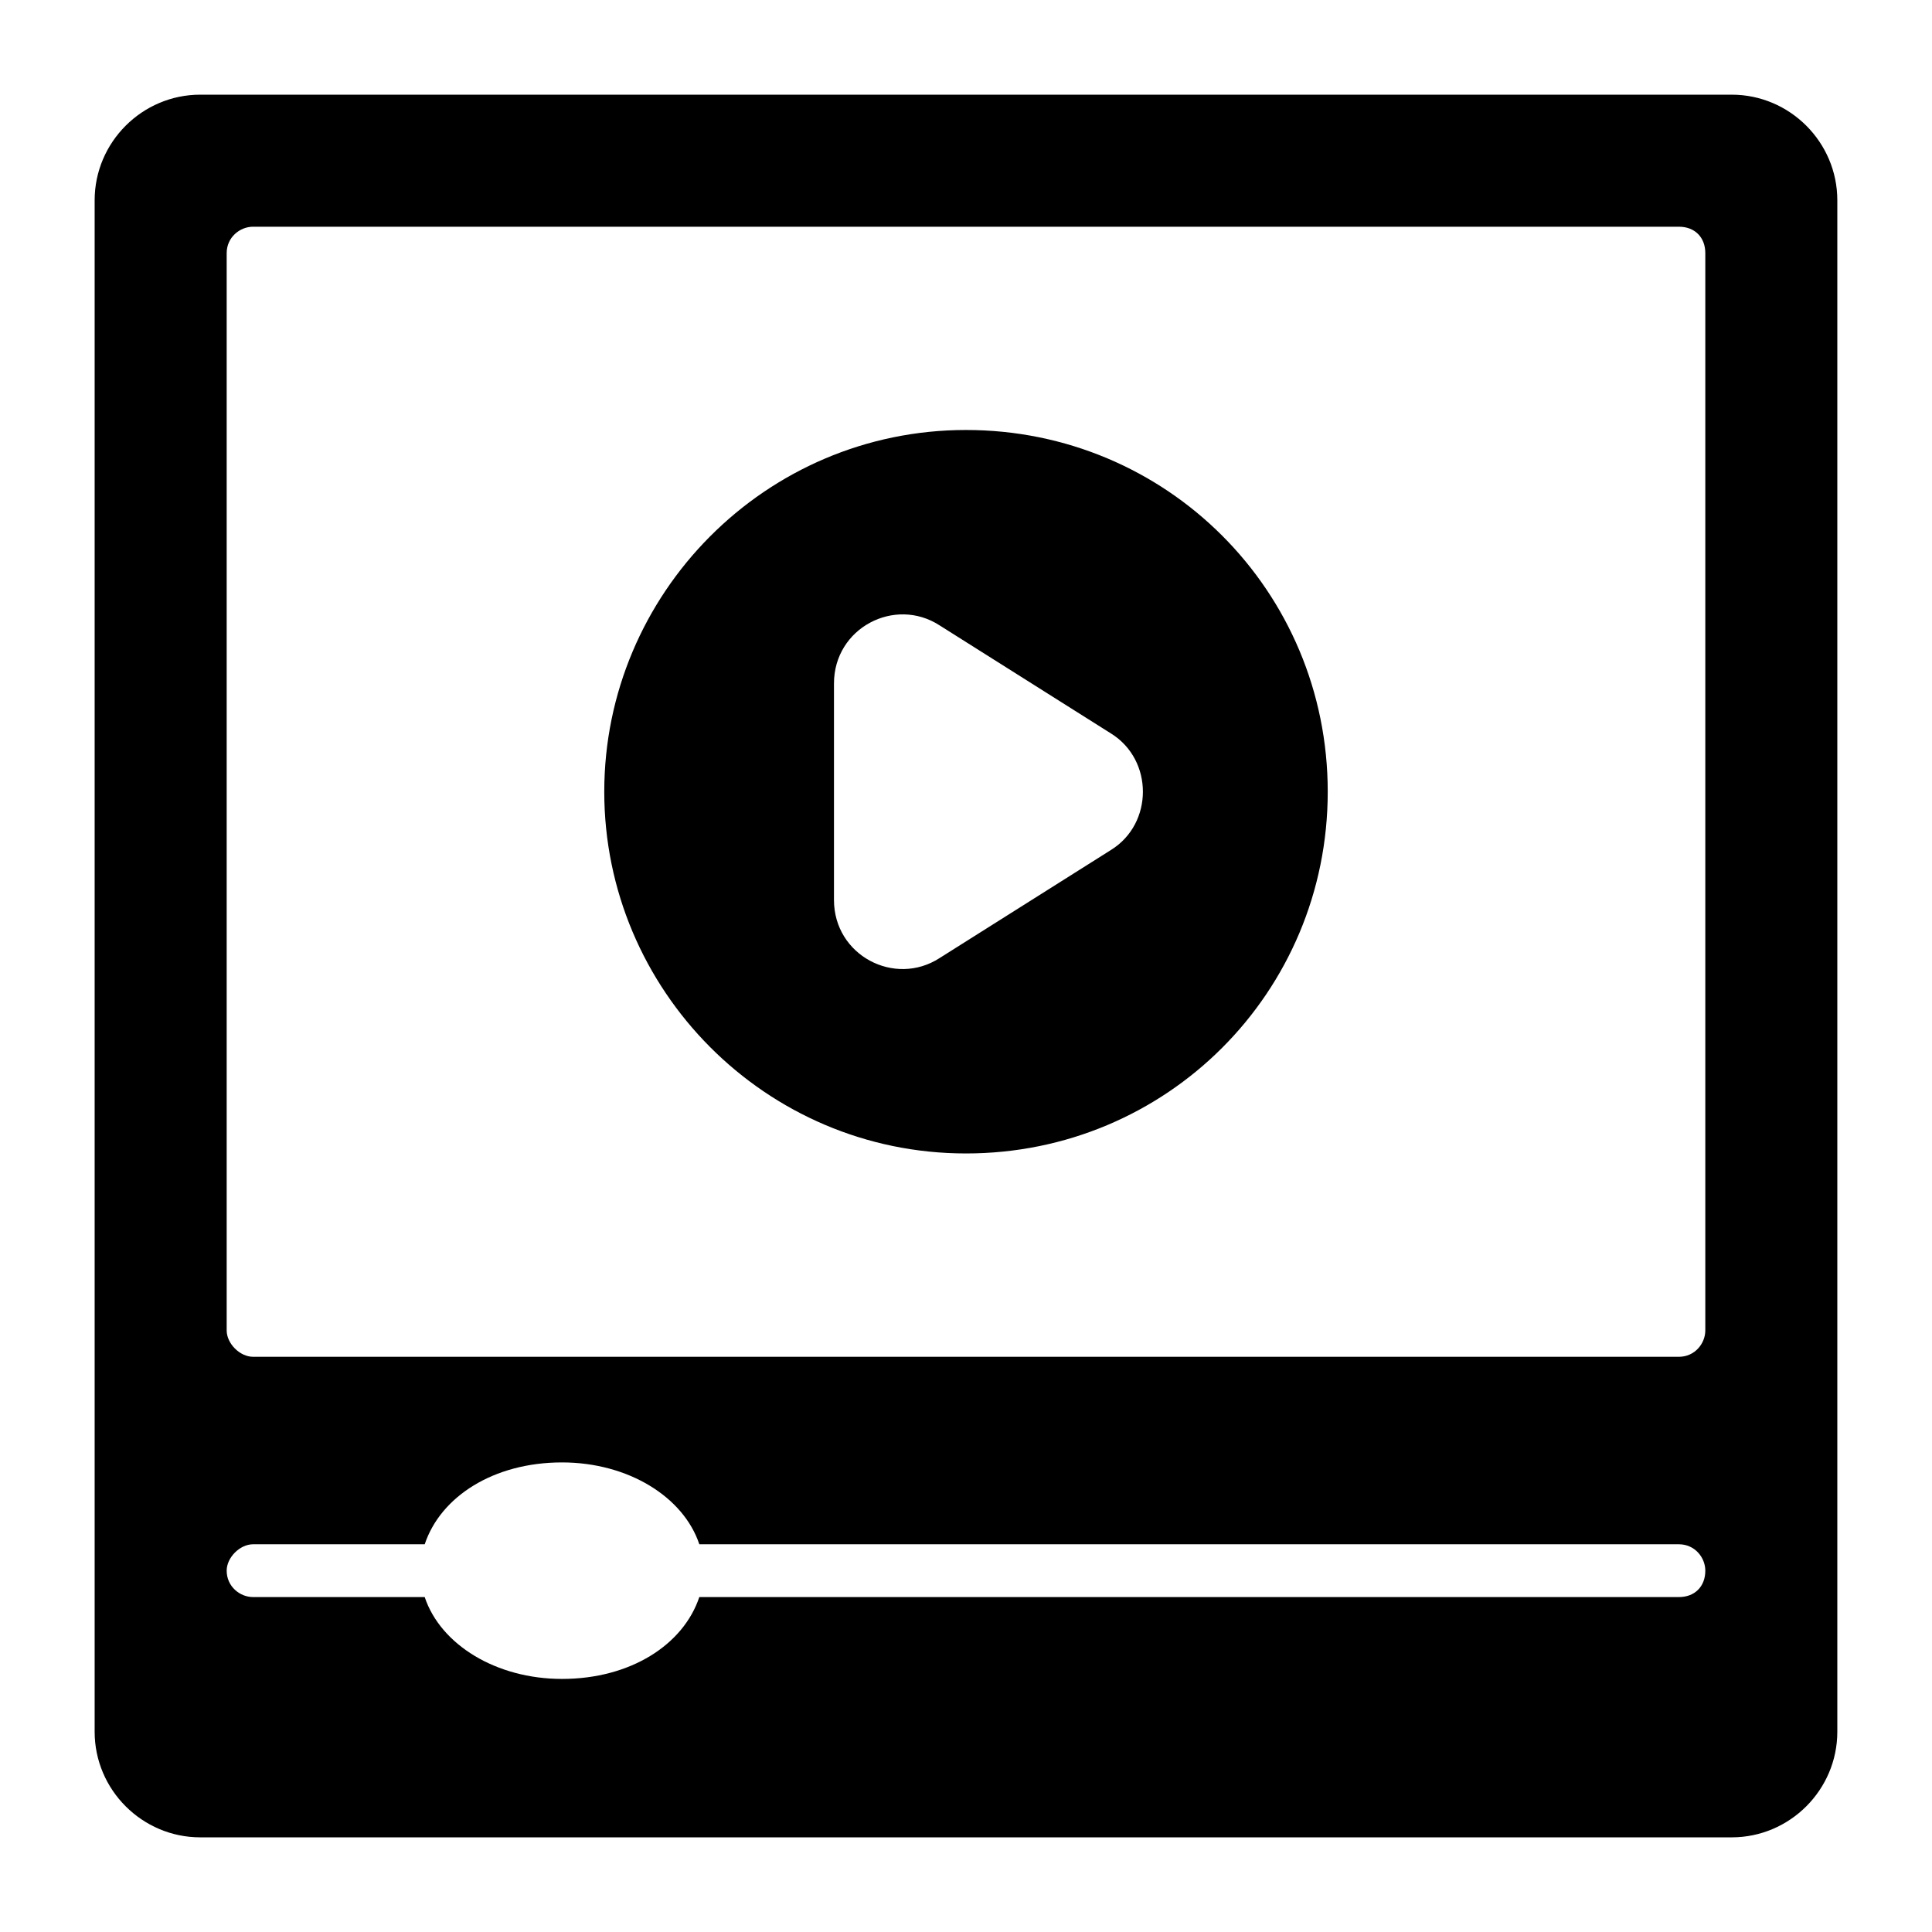
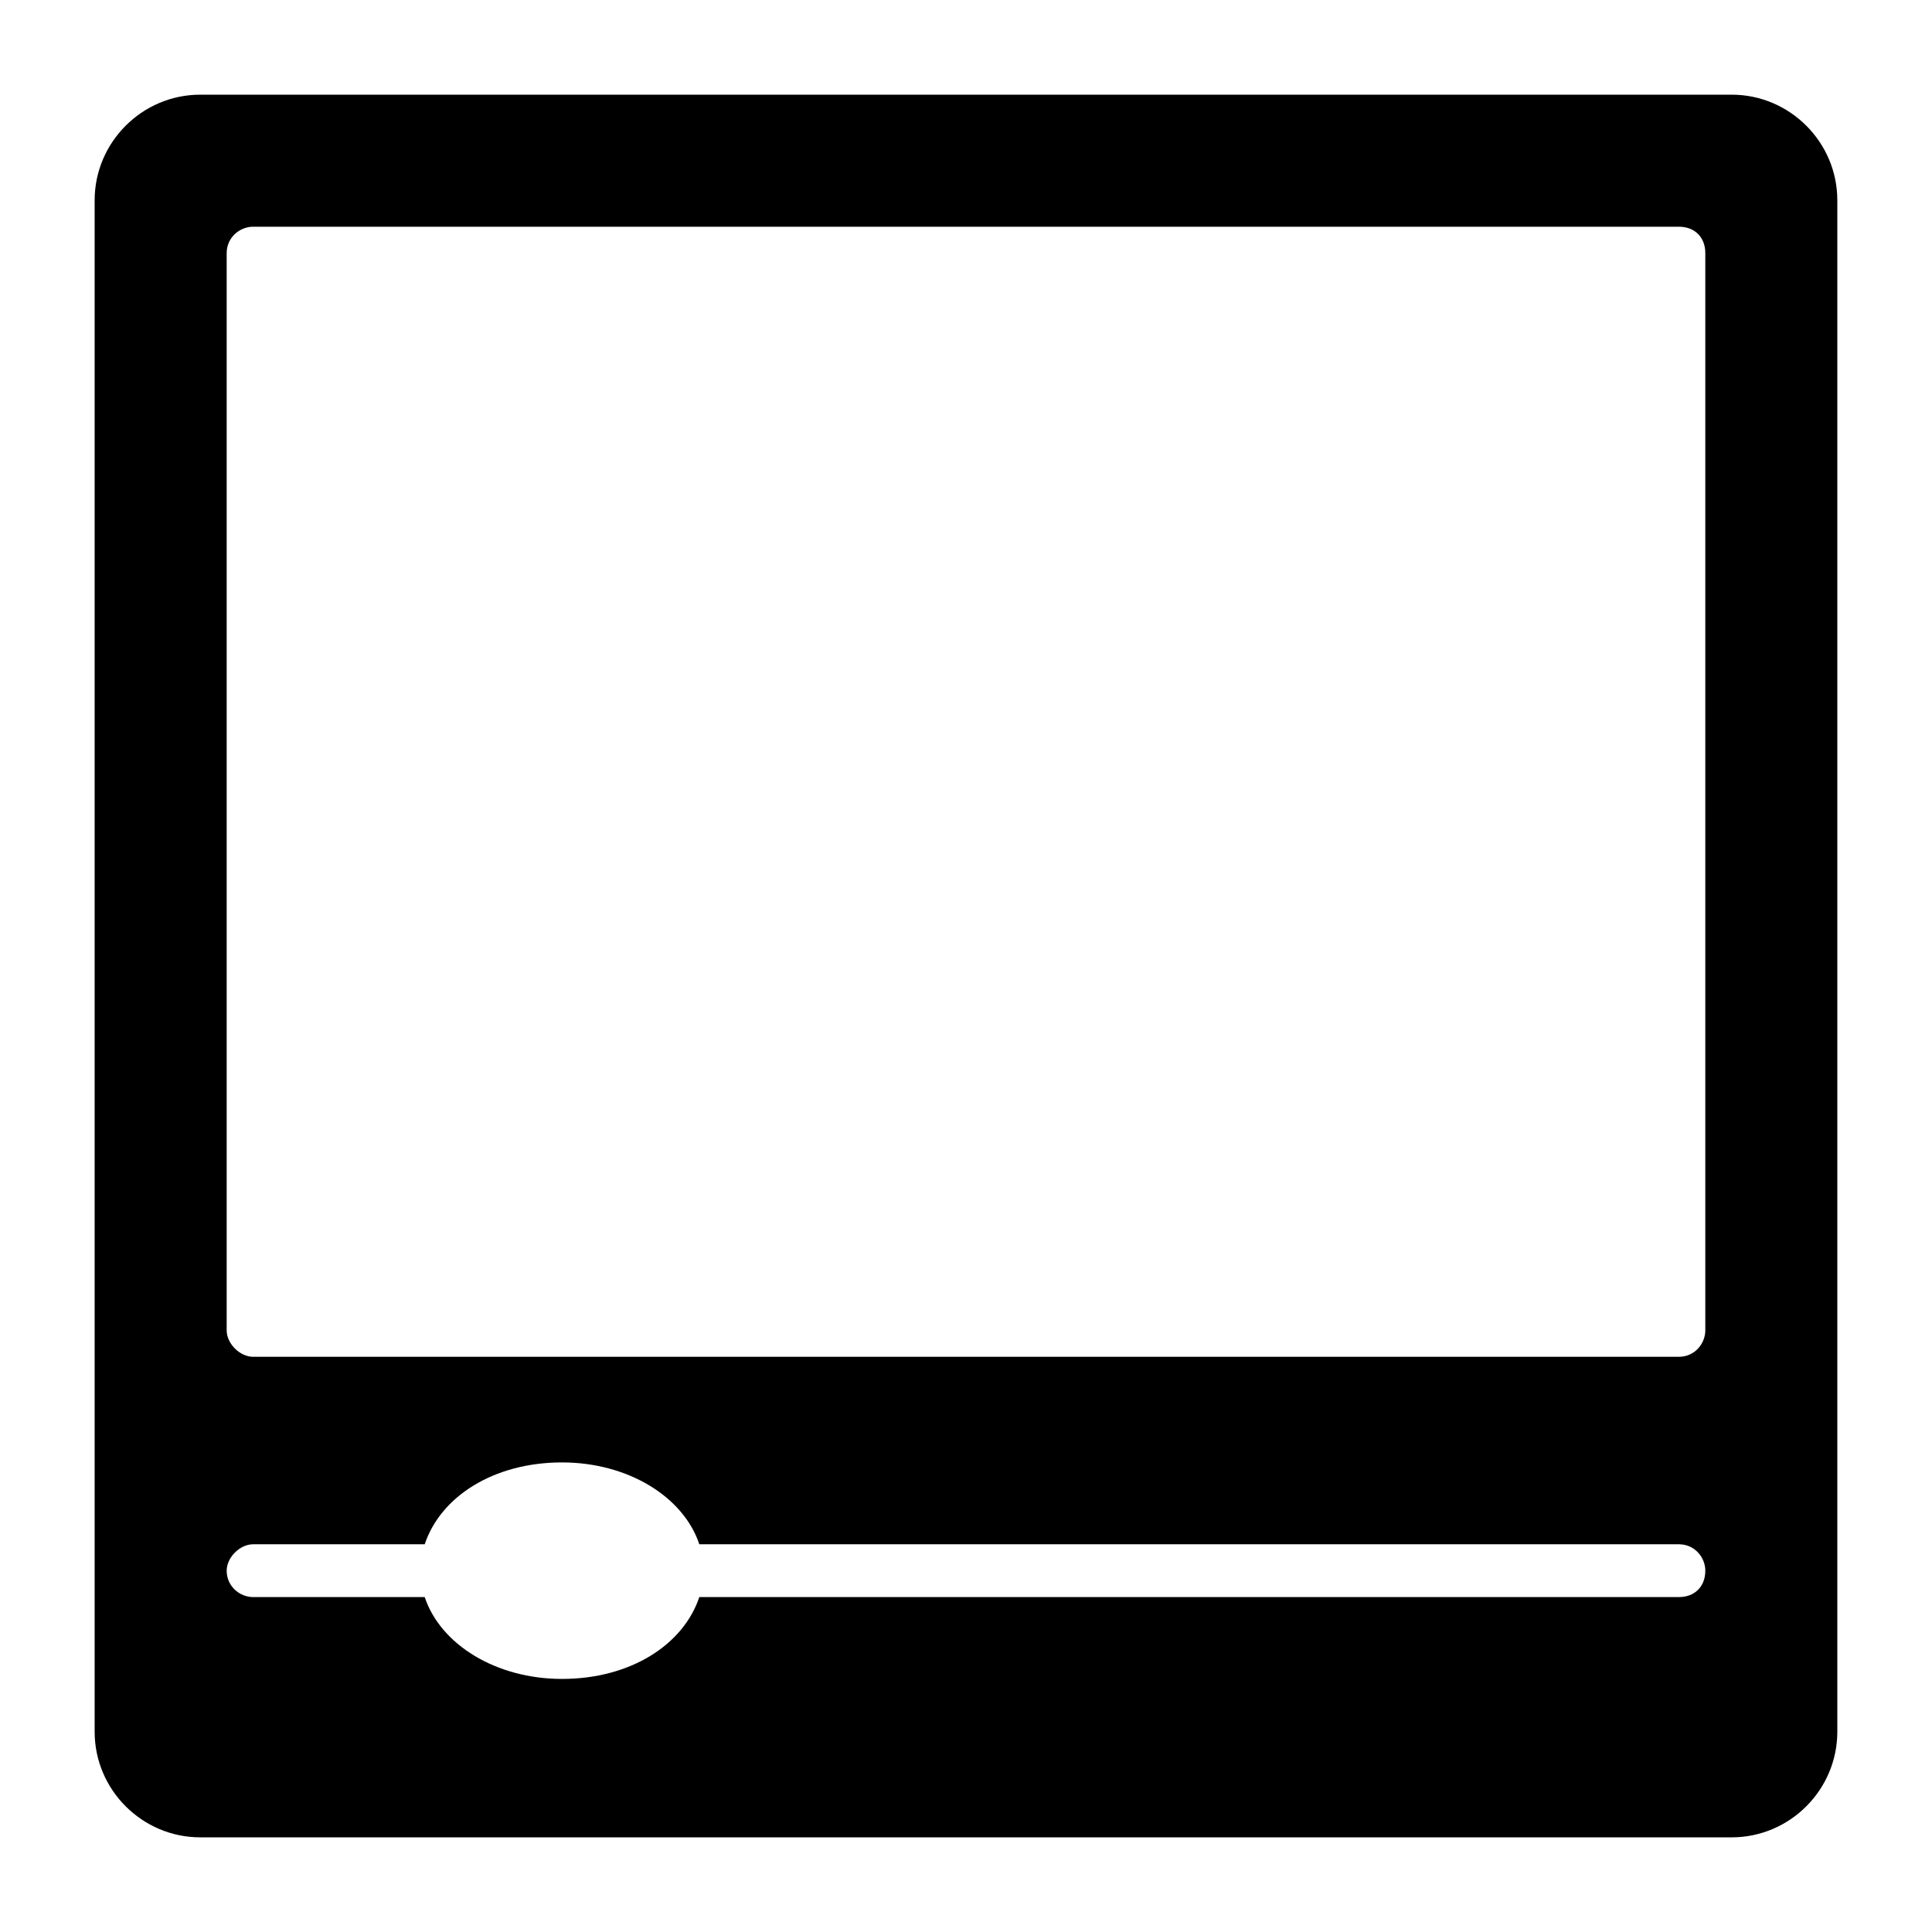
<svg xmlns="http://www.w3.org/2000/svg" fill="#000000" width="800px" height="800px" version="1.1" viewBox="144 144 512 512">
  <g>
    <path d="m602.92 169.09h-405.85c-15.395 0-27.988 12.594-27.988 27.988v405.85c0 15.395 12.594 27.988 27.988 27.988h405.85c15.395 0 27.988-12.594 27.988-27.988v-405.85c0-15.395-12.594-27.988-27.988-27.988zm-13.996 398.15h-259.6c-4.199 12.594-18.191 21.691-36.387 21.691-17.492 0-32.188-9.098-36.387-21.691h-45.48c-3.5 0-6.996-2.801-6.996-6.996 0-3.5 3.5-6.996 6.996-6.996h45.484c4.199-12.594 18.191-21.691 36.387-21.691 17.492 0 32.188 9.098 36.387 21.691h259.6c4.199 0 6.996 3.5 6.996 6.996 0.004 4.199-2.797 6.996-6.996 6.996zm7-70.672c0 3.5-2.801 6.996-6.996 6.996h-377.86c-3.5 0-6.996-3.5-6.996-6.996v-285.49c0-4.199 3.5-6.996 6.996-6.996h377.86c4.199 0 6.996 2.801 6.996 6.996z" />
-     <path d="m400 257.95c-53.18 0-95.863 43.383-95.863 95.863-0.004 52.48 42.684 95.863 95.863 95.863s95.863-42.684 95.863-95.863c0-53.18-42.684-95.863-95.863-95.863zm38.484 111.26-45.484 28.688c-11.895 7.695-27.988-0.699-27.988-15.395v-57.379c0-14.695 16.094-23.09 27.988-15.395l45.484 28.688c11.195 7 11.195 23.793 0 30.793z" />
  </g>
</svg>